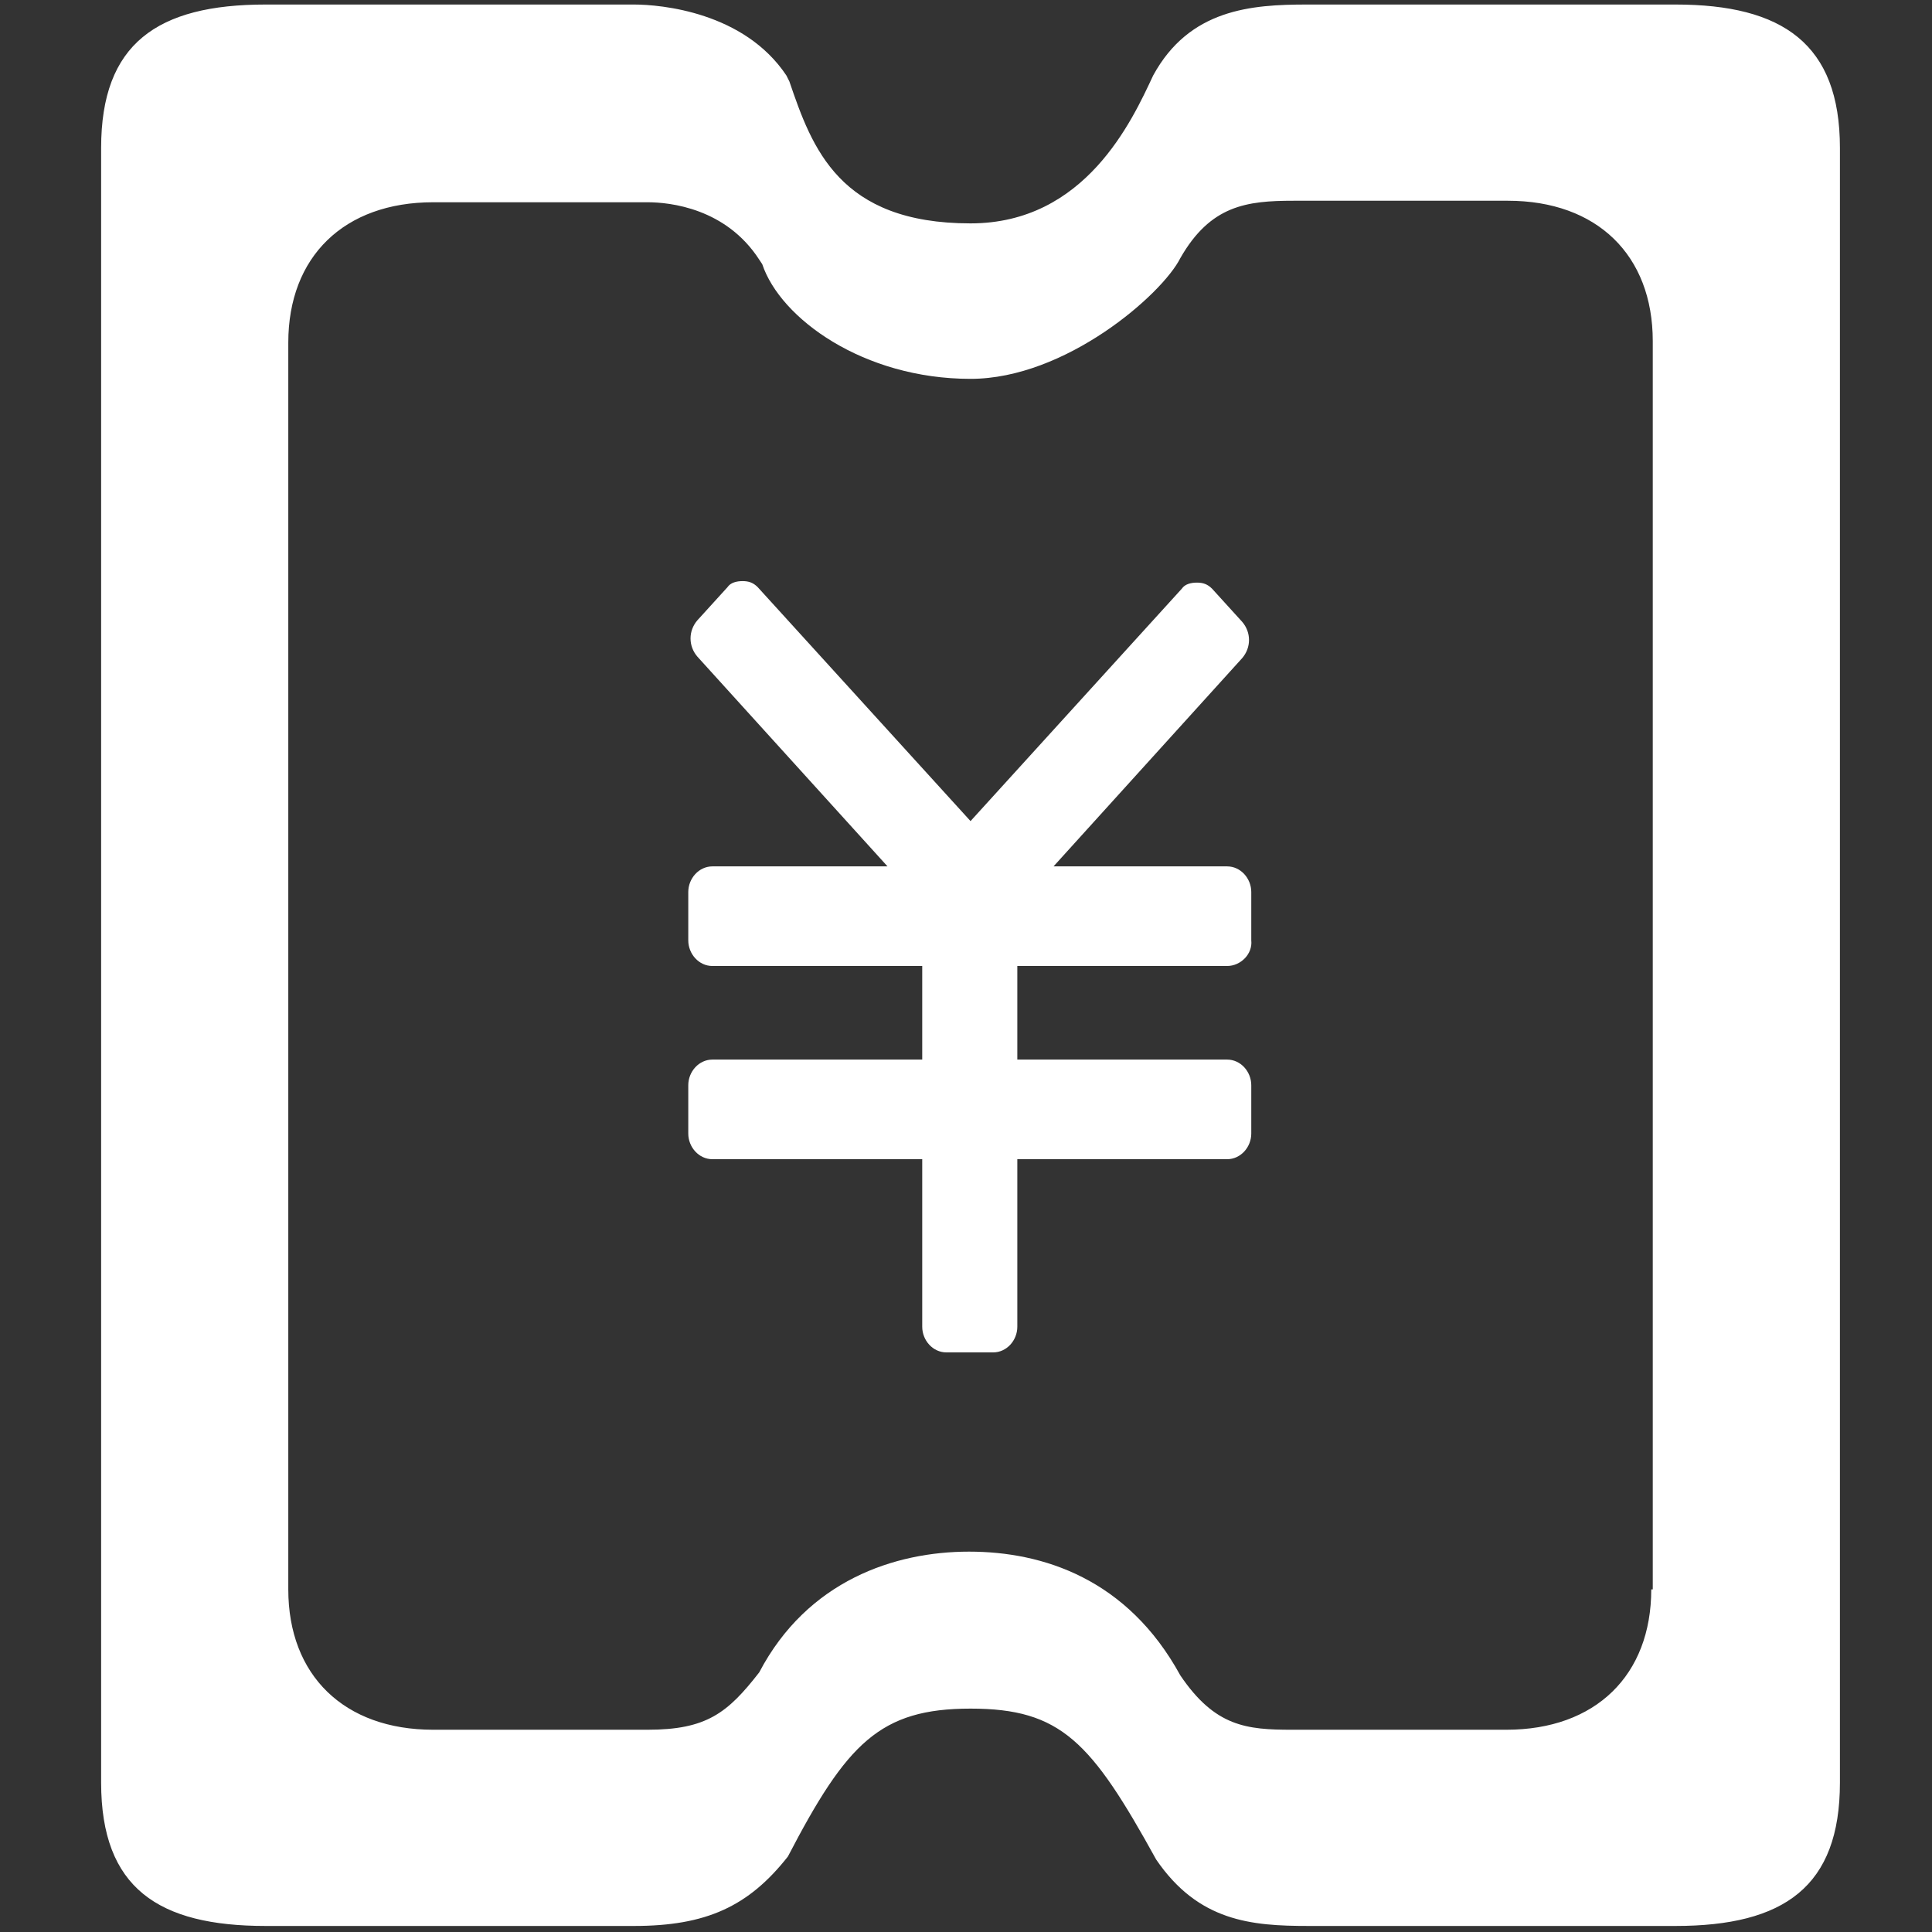
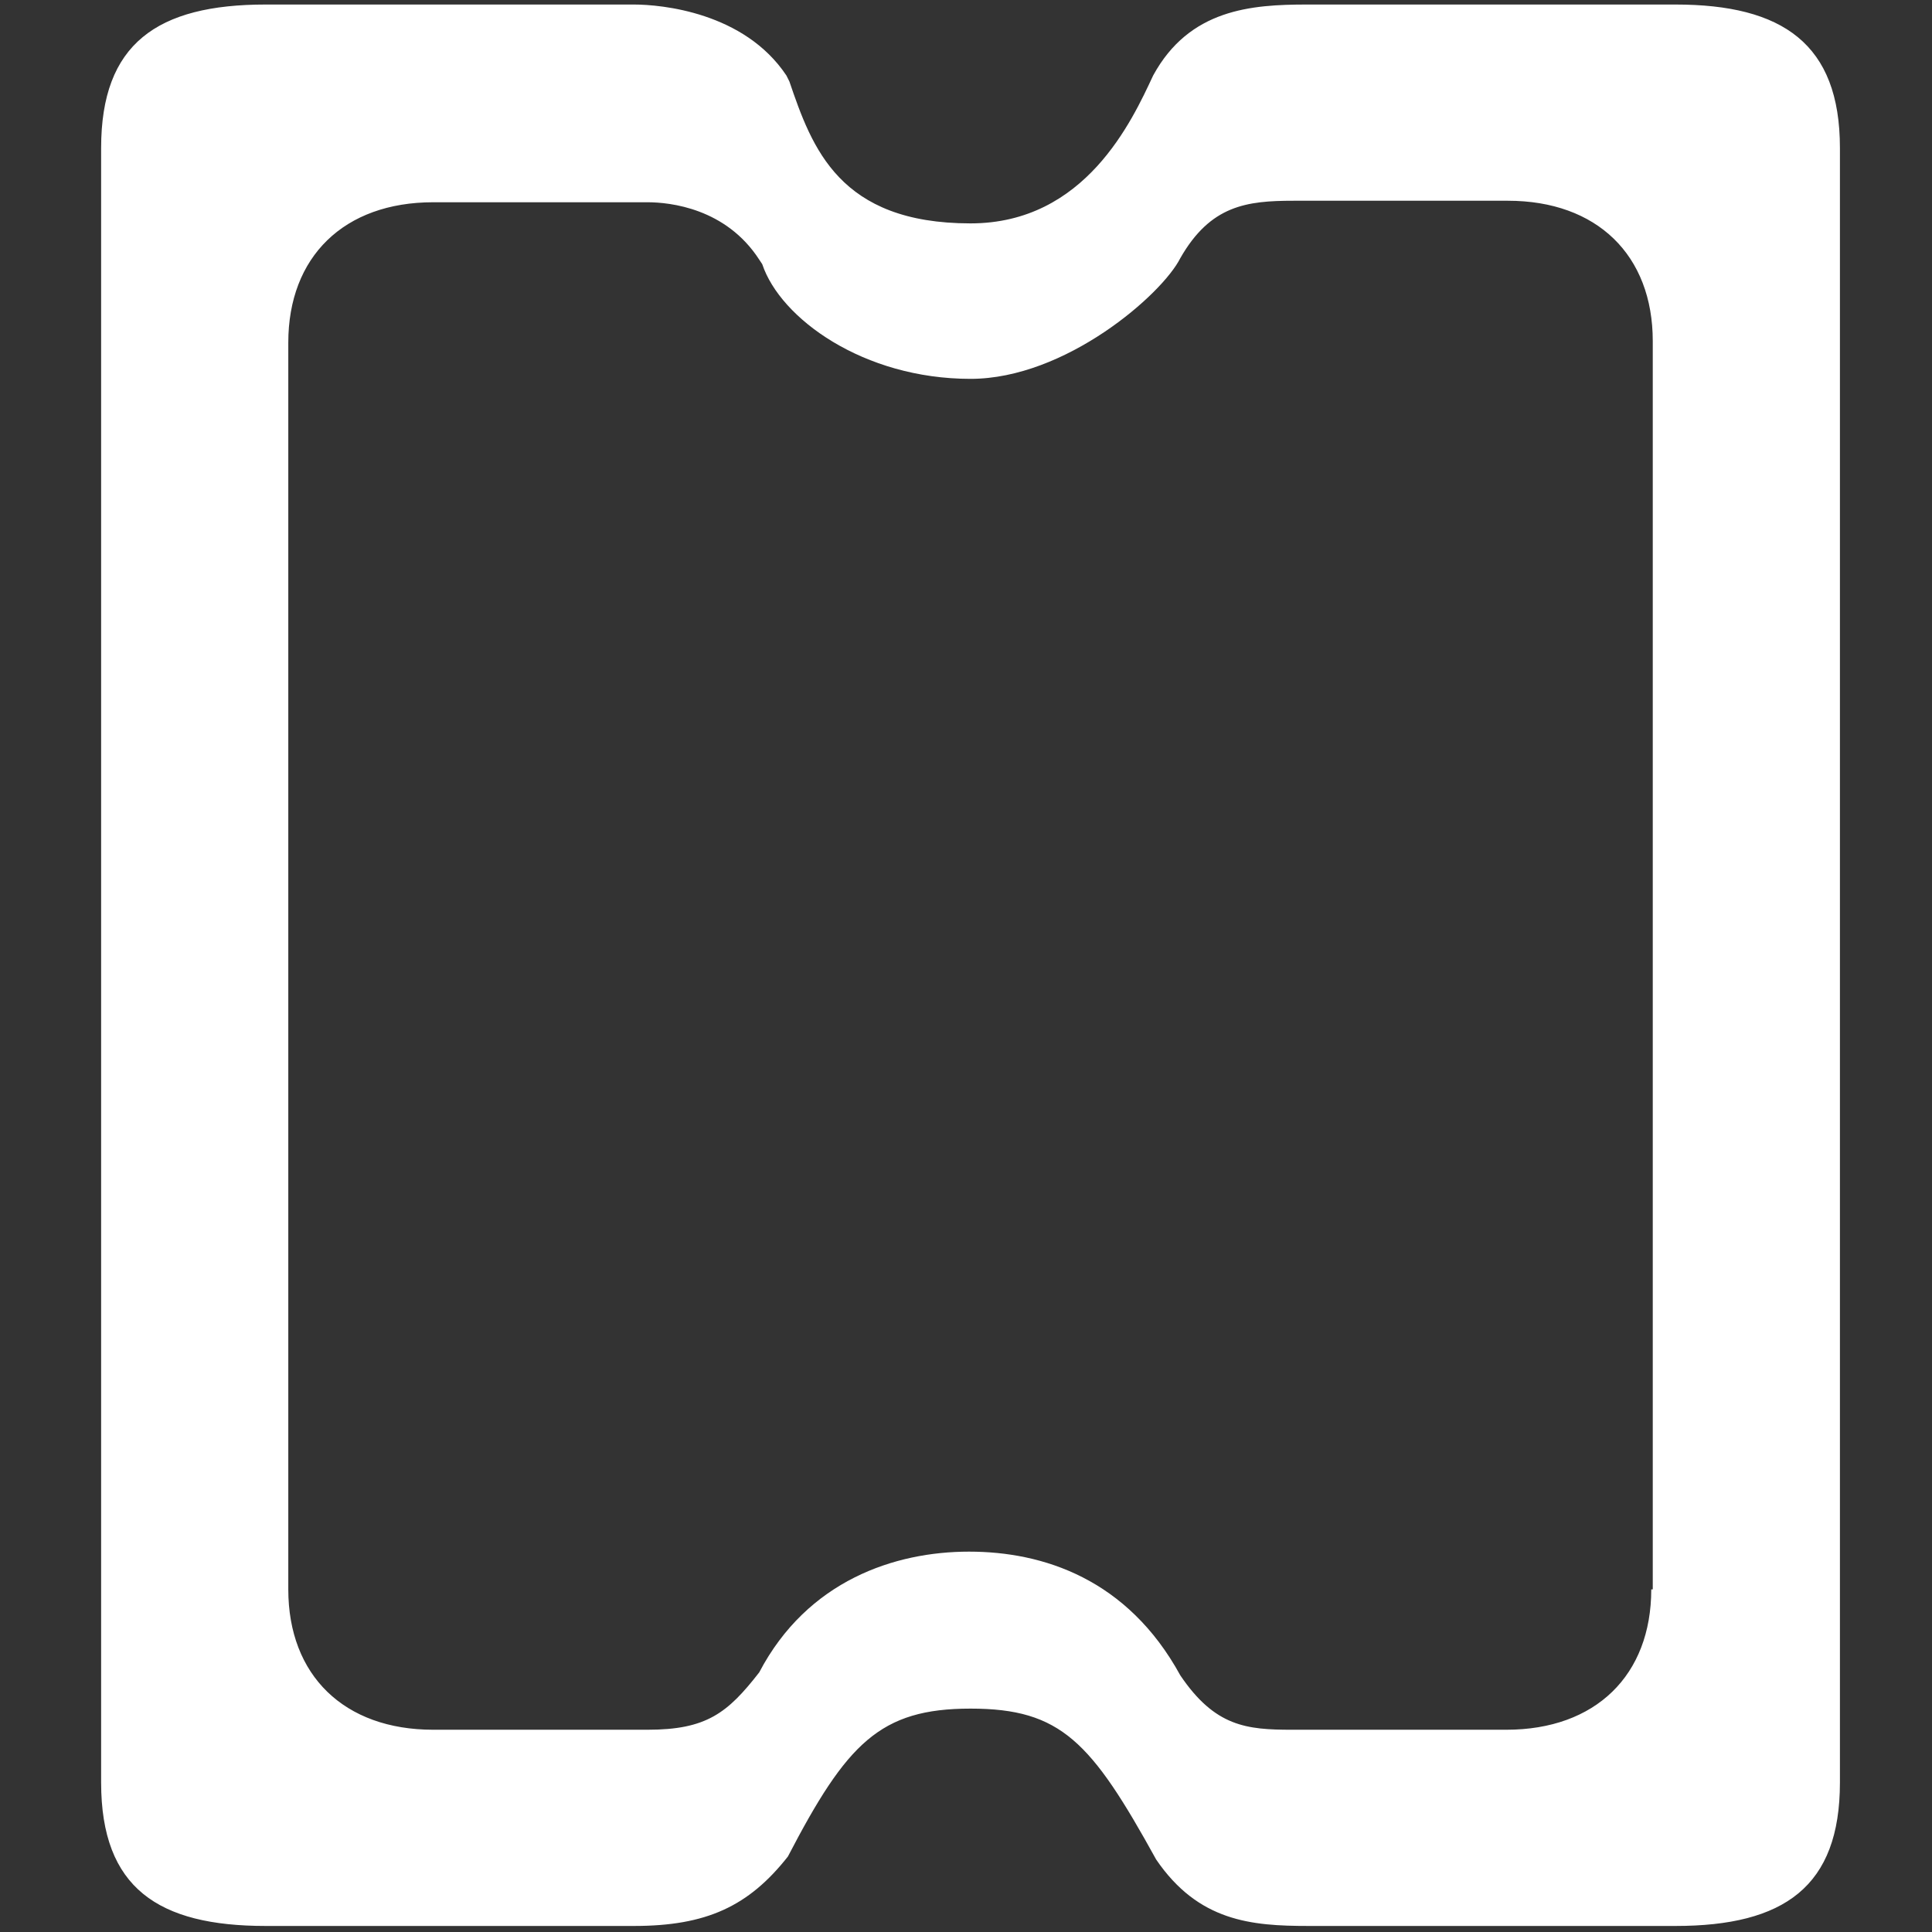
<svg xmlns="http://www.w3.org/2000/svg" version="1.1" id="图层_1" x="0px" y="0px" viewBox="0 0 128 128" style="enable-background:new 0 0 128 128;" xml:space="preserve">
  <rect x="0" y="0" width="128" height="128" fill="#333333" stroke="none" />
  <style type="text/css">
	.st0{fill:#FFFFFF;}
</style>
  <g>
    <path class="st0" d="M111,0.3H86.6c-3.7,0-7.8,0.3-10.2,4.7c-1.4,3-4.5,9.8-12.1,9.8c-8.7,0-10.5-5-12-9.4L52.1,5   C49.3,0.8,43.8,0.3,42,0.3H17.6c-7.2,0-10.9,2.6-10.9,9.5v108.3c0,7,3.8,9.5,10.9,9.5H42c4.8,0,7.6-1.3,10.2-4.6   c3.9-7.5,6.1-9.8,12.1-9.8c6,0,8,2.2,12.3,10c2.8,4.1,6.3,4.4,10.1,4.4H111c7.2,0,10.9-2.6,10.9-9.5V9.8   C121.9,2.9,118.1,0.3,111,0.3z M109.4,105.3c0,5.7-3.7,9.3-9.6,9.3H85.6c-3,0-5.1-0.2-7.4-3.6c-3.5-6.4-9.1-8.2-14-8.2   c-4.9,0-10.7,1.9-13.9,8c-2.1,2.7-3.5,3.8-7.4,3.8H28.7c-5.9,0-9.6-3.6-9.6-9.3V22.7c0-5.7,3.7-9.3,9.6-9.3h14.2   c1.5,0,5.2,0.4,7.4,3.8l0.2,0.3c1.2,3.6,6.7,7.6,13.8,7.6c6.3,0,12.7-5.6,13.9-8c2-3.5,4.4-3.8,7.5-3.8h14.2c5.9,0,9.6,3.6,9.6,9.3   V105.3z" />
-     <path class="st0" d="M81.3,57.4H69.8l12.5-13.8c0.6-0.7,0.6-1.7,0-2.4l-2-2.2c-0.3-0.3-0.6-0.4-1-0.4c-0.4,0-0.8,0.1-1,0.4   L64.3,54.4L50.2,38.9c-0.3-0.3-0.6-0.4-1-0.4c-0.4,0-0.8,0.1-1,0.4l-2,2.2c-0.6,0.7-0.6,1.7,0,2.4l12.6,13.9H47.2   c-0.9,0-1.6,0.8-1.6,1.7v3.2c0,0.9,0.7,1.7,1.6,1.7h13.9v6.2H47.2c-0.9,0-1.6,0.8-1.6,1.7v3.2c0,0.9,0.7,1.7,1.6,1.7h13.9v11.1   c0,0.9,0.7,1.7,1.6,1.7v0h3.1c0.9,0,1.6-0.8,1.6-1.7V76.8h13.9c0.9,0,1.6-0.8,1.6-1.7v-3.2c0-0.9-0.7-1.7-1.6-1.7H67.4V64h13.9   c0.9,0,1.7-0.8,1.6-1.7v-3.2C82.9,58.2,82.2,57.4,81.3,57.4z" />
  </g>
</svg>